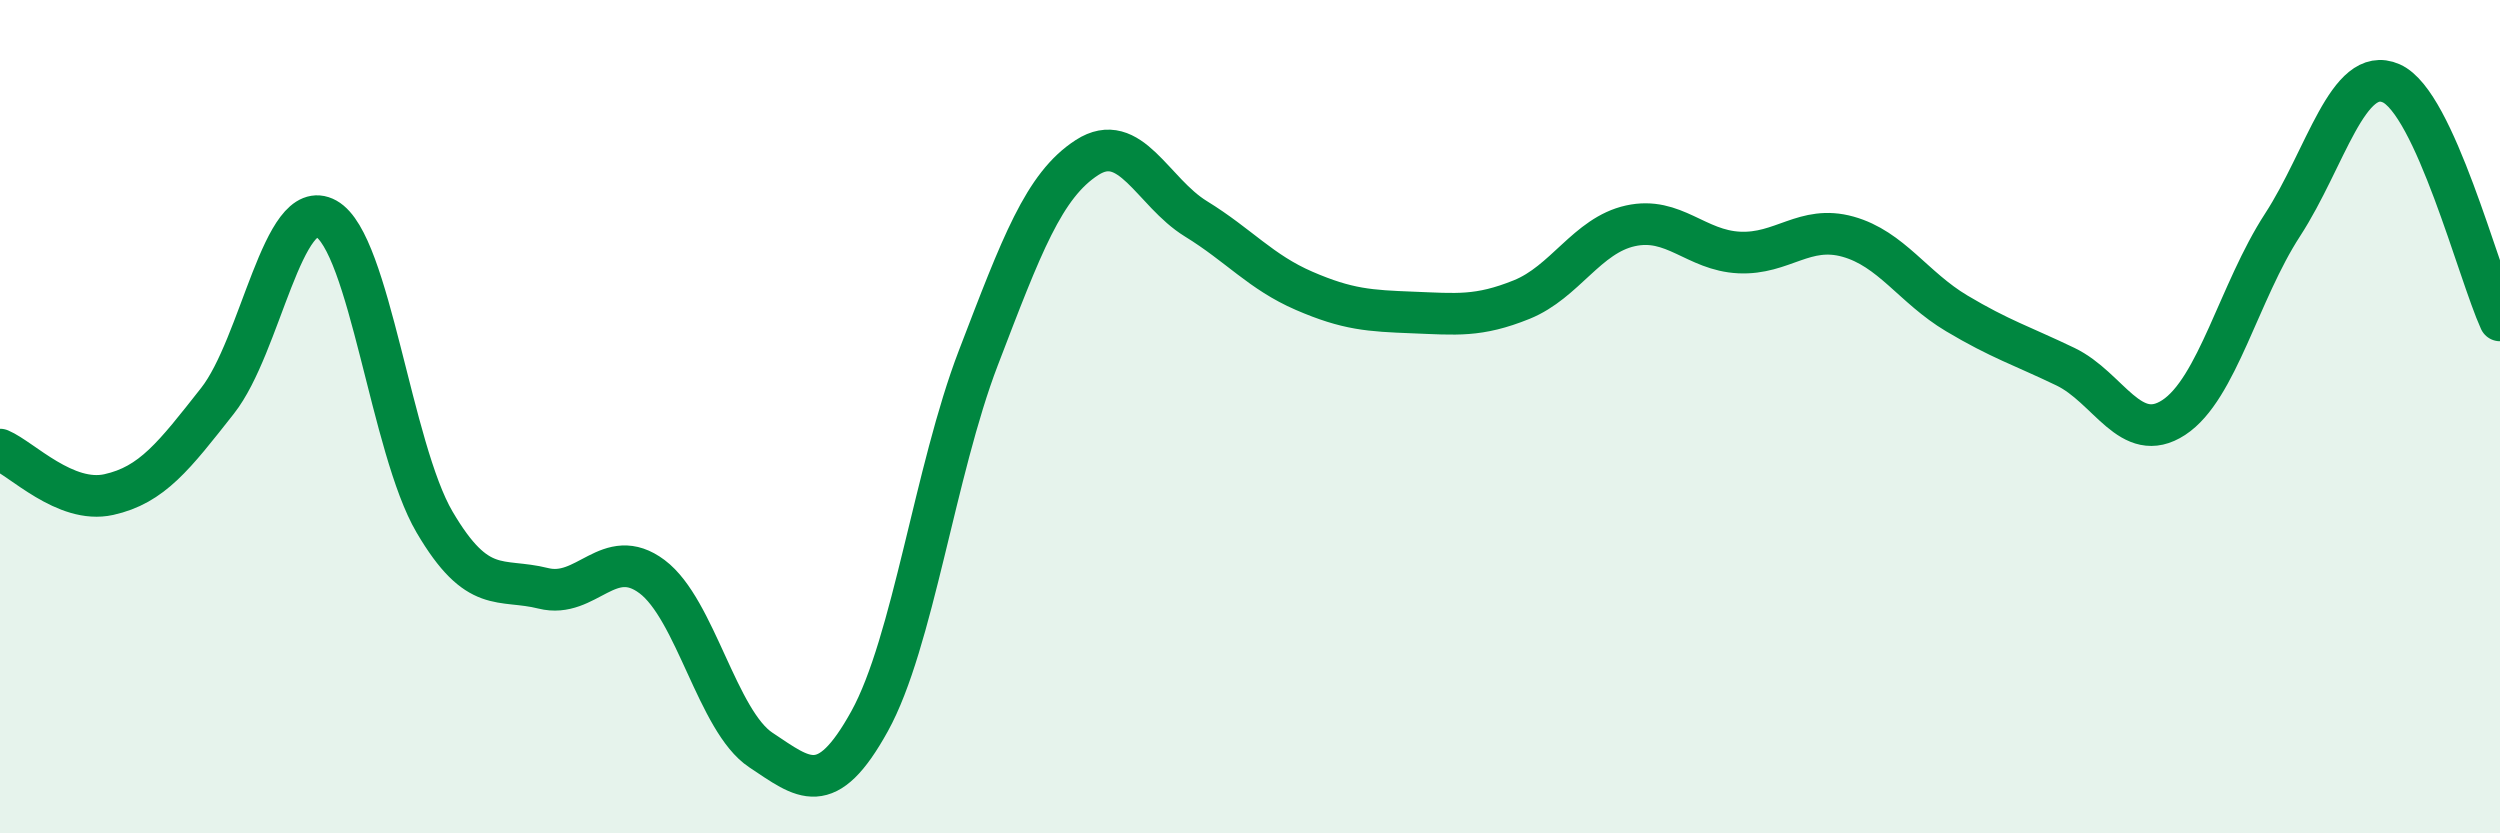
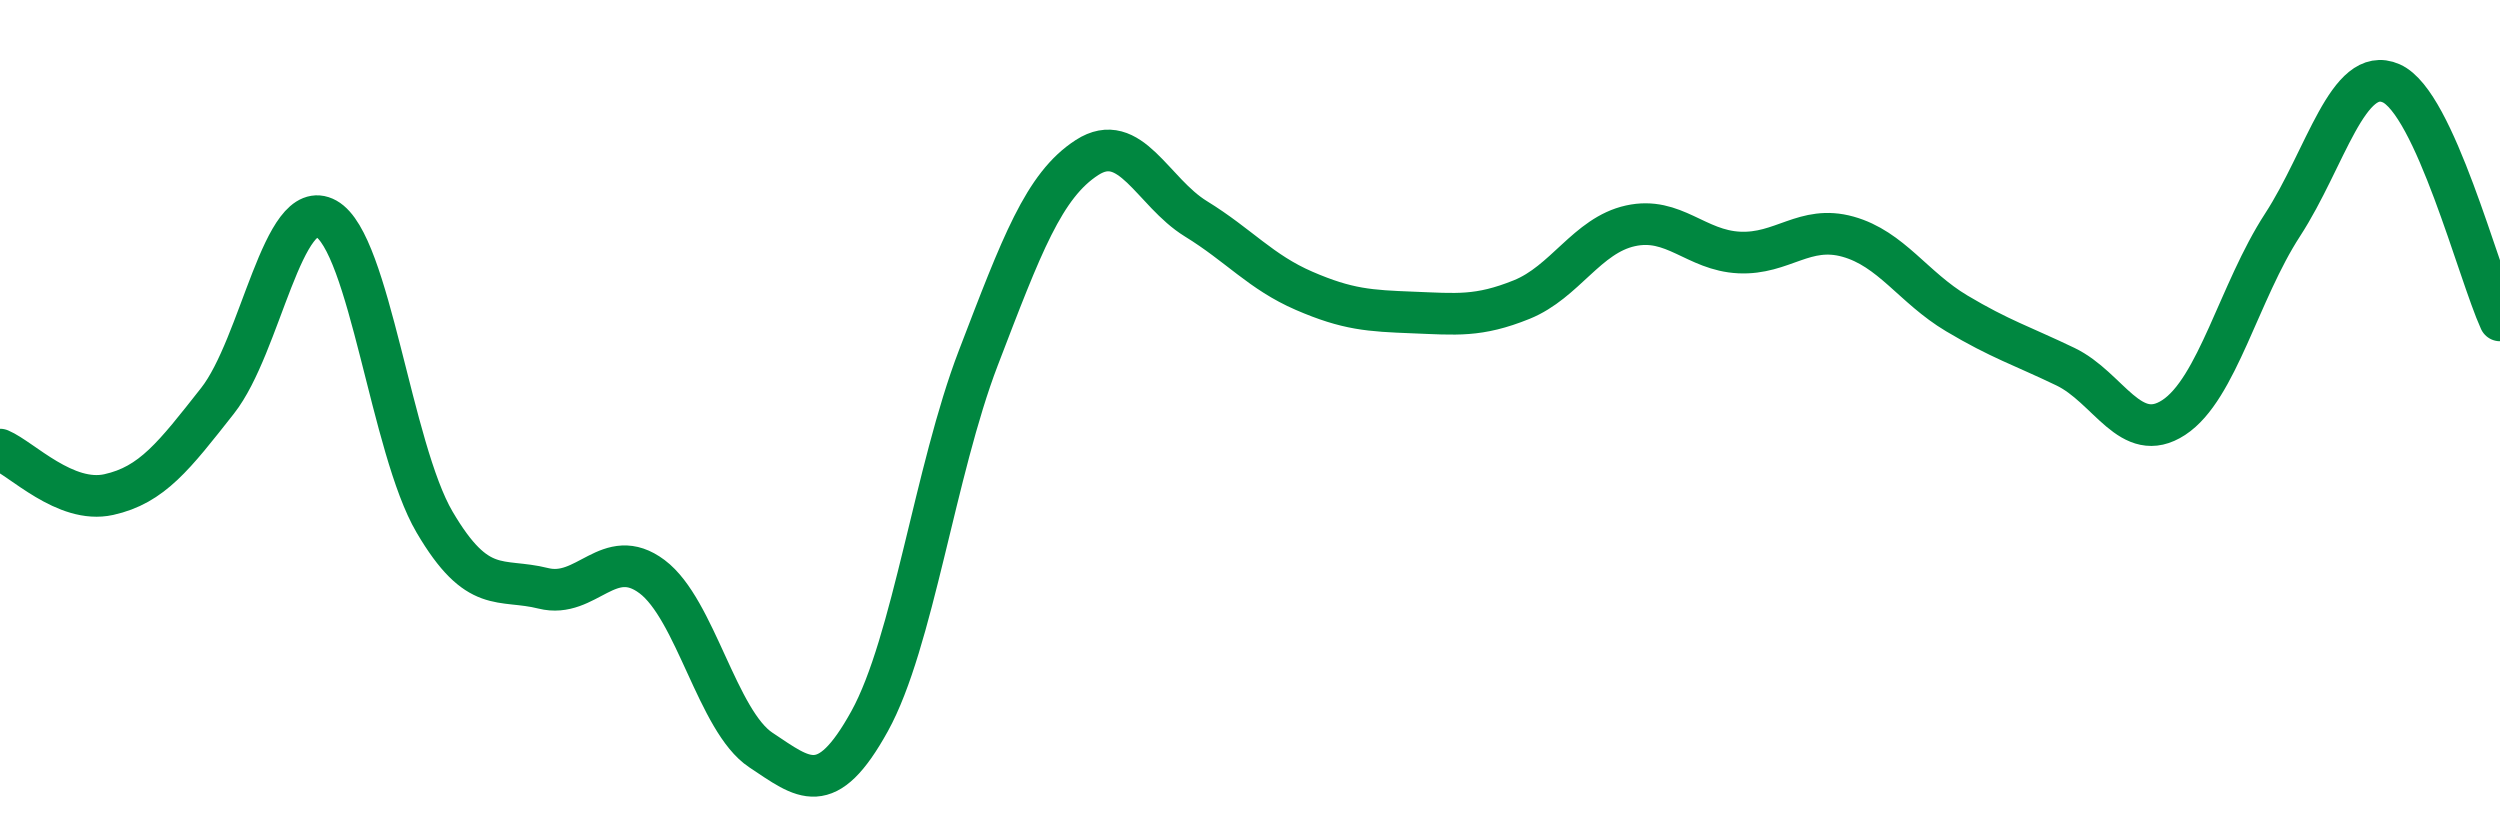
<svg xmlns="http://www.w3.org/2000/svg" width="60" height="20" viewBox="0 0 60 20">
-   <path d="M 0,10.79 C 0.52,11.01 1.57,12.1 2.61,11.87 C 3.65,11.64 4.18,10.94 5.22,9.62 C 6.26,8.3 6.79,4.67 7.83,5.25 C 8.87,5.83 9.39,10.76 10.43,12.53 C 11.47,14.3 12,13.86 13.04,14.12 C 14.08,14.38 14.61,13.06 15.65,13.84 C 16.69,14.62 17.22,17.31 18.26,18 C 19.3,18.69 19.83,19.19 20.87,17.31 C 21.91,15.43 22.44,11.3 23.48,8.59 C 24.52,5.88 25.05,4.45 26.09,3.78 C 27.13,3.11 27.66,4.61 28.7,5.25 C 29.74,5.89 30.26,6.53 31.3,6.98 C 32.34,7.43 32.87,7.46 33.91,7.5 C 34.95,7.54 35.48,7.61 36.52,7.19 C 37.56,6.77 38.09,5.65 39.13,5.42 C 40.17,5.19 40.7,6.01 41.74,6.06 C 42.78,6.11 43.31,5.39 44.35,5.68 C 45.39,5.97 45.92,6.9 46.96,7.52 C 48,8.14 48.53,8.3 49.57,8.8 C 50.61,9.3 51.13,10.7 52.17,10.02 C 53.21,9.34 53.74,7 54.78,5.4 C 55.82,3.8 56.35,1.54 57.39,2 C 58.43,2.46 59.48,6.55 60,7.69L60 20L0 20Z" fill="#008740" opacity="0.1" stroke-linecap="round" stroke-linejoin="round" />
  <path d="M 0,10.79 C 0.52,11.01 1.57,12.1 2.61,11.87 C 3.65,11.64 4.18,10.94 5.22,9.62 C 6.26,8.3 6.79,4.67 7.83,5.25 C 8.87,5.83 9.39,10.76 10.43,12.53 C 11.47,14.3 12,13.86 13.04,14.12 C 14.08,14.38 14.61,13.06 15.65,13.84 C 16.69,14.62 17.22,17.31 18.26,18 C 19.3,18.69 19.83,19.19 20.87,17.31 C 21.91,15.43 22.44,11.3 23.48,8.59 C 24.52,5.88 25.05,4.45 26.09,3.78 C 27.13,3.11 27.66,4.61 28.7,5.25 C 29.74,5.89 30.26,6.53 31.3,6.98 C 32.34,7.43 32.87,7.46 33.91,7.5 C 34.95,7.54 35.48,7.61 36.52,7.19 C 37.56,6.77 38.09,5.65 39.13,5.42 C 40.17,5.19 40.7,6.01 41.74,6.06 C 42.78,6.11 43.31,5.39 44.35,5.68 C 45.39,5.97 45.92,6.9 46.96,7.52 C 48,8.14 48.53,8.3 49.57,8.8 C 50.61,9.3 51.13,10.7 52.17,10.02 C 53.21,9.34 53.74,7 54.78,5.4 C 55.82,3.8 56.35,1.54 57.39,2 C 58.43,2.46 59.48,6.55 60,7.69" stroke="#008740" stroke-width="1" fill="none" stroke-linecap="round" stroke-linejoin="round" />
</svg>